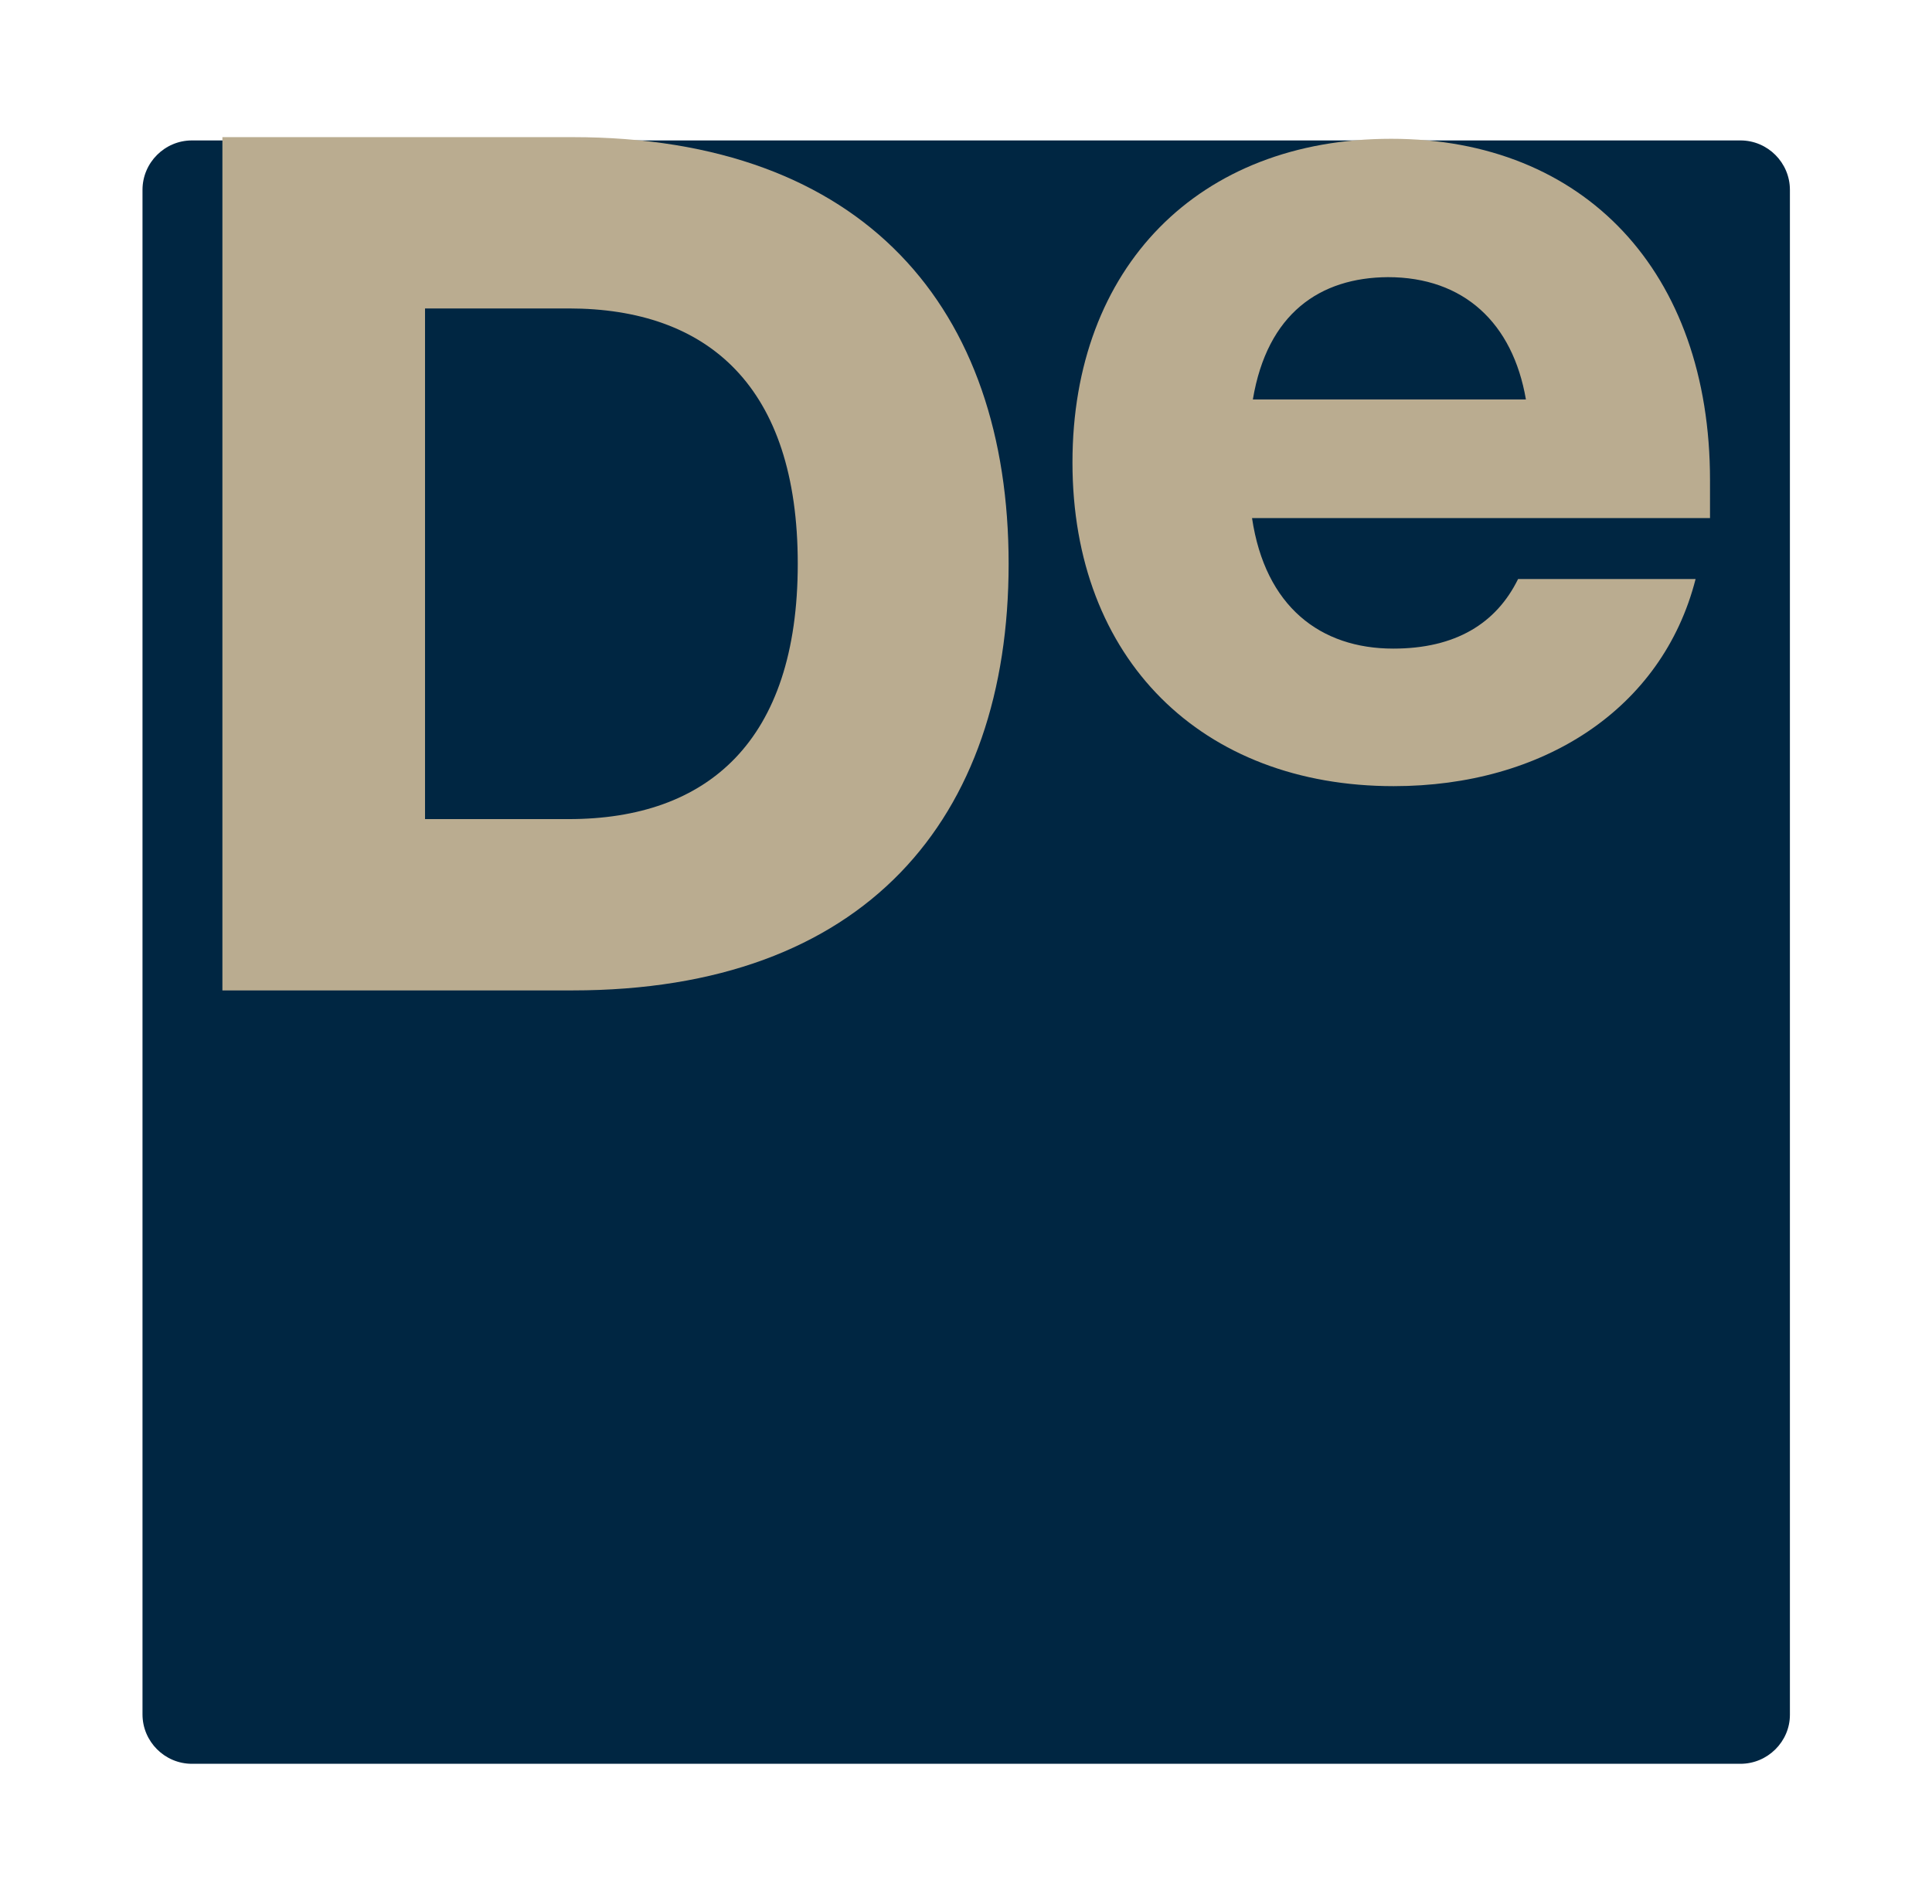
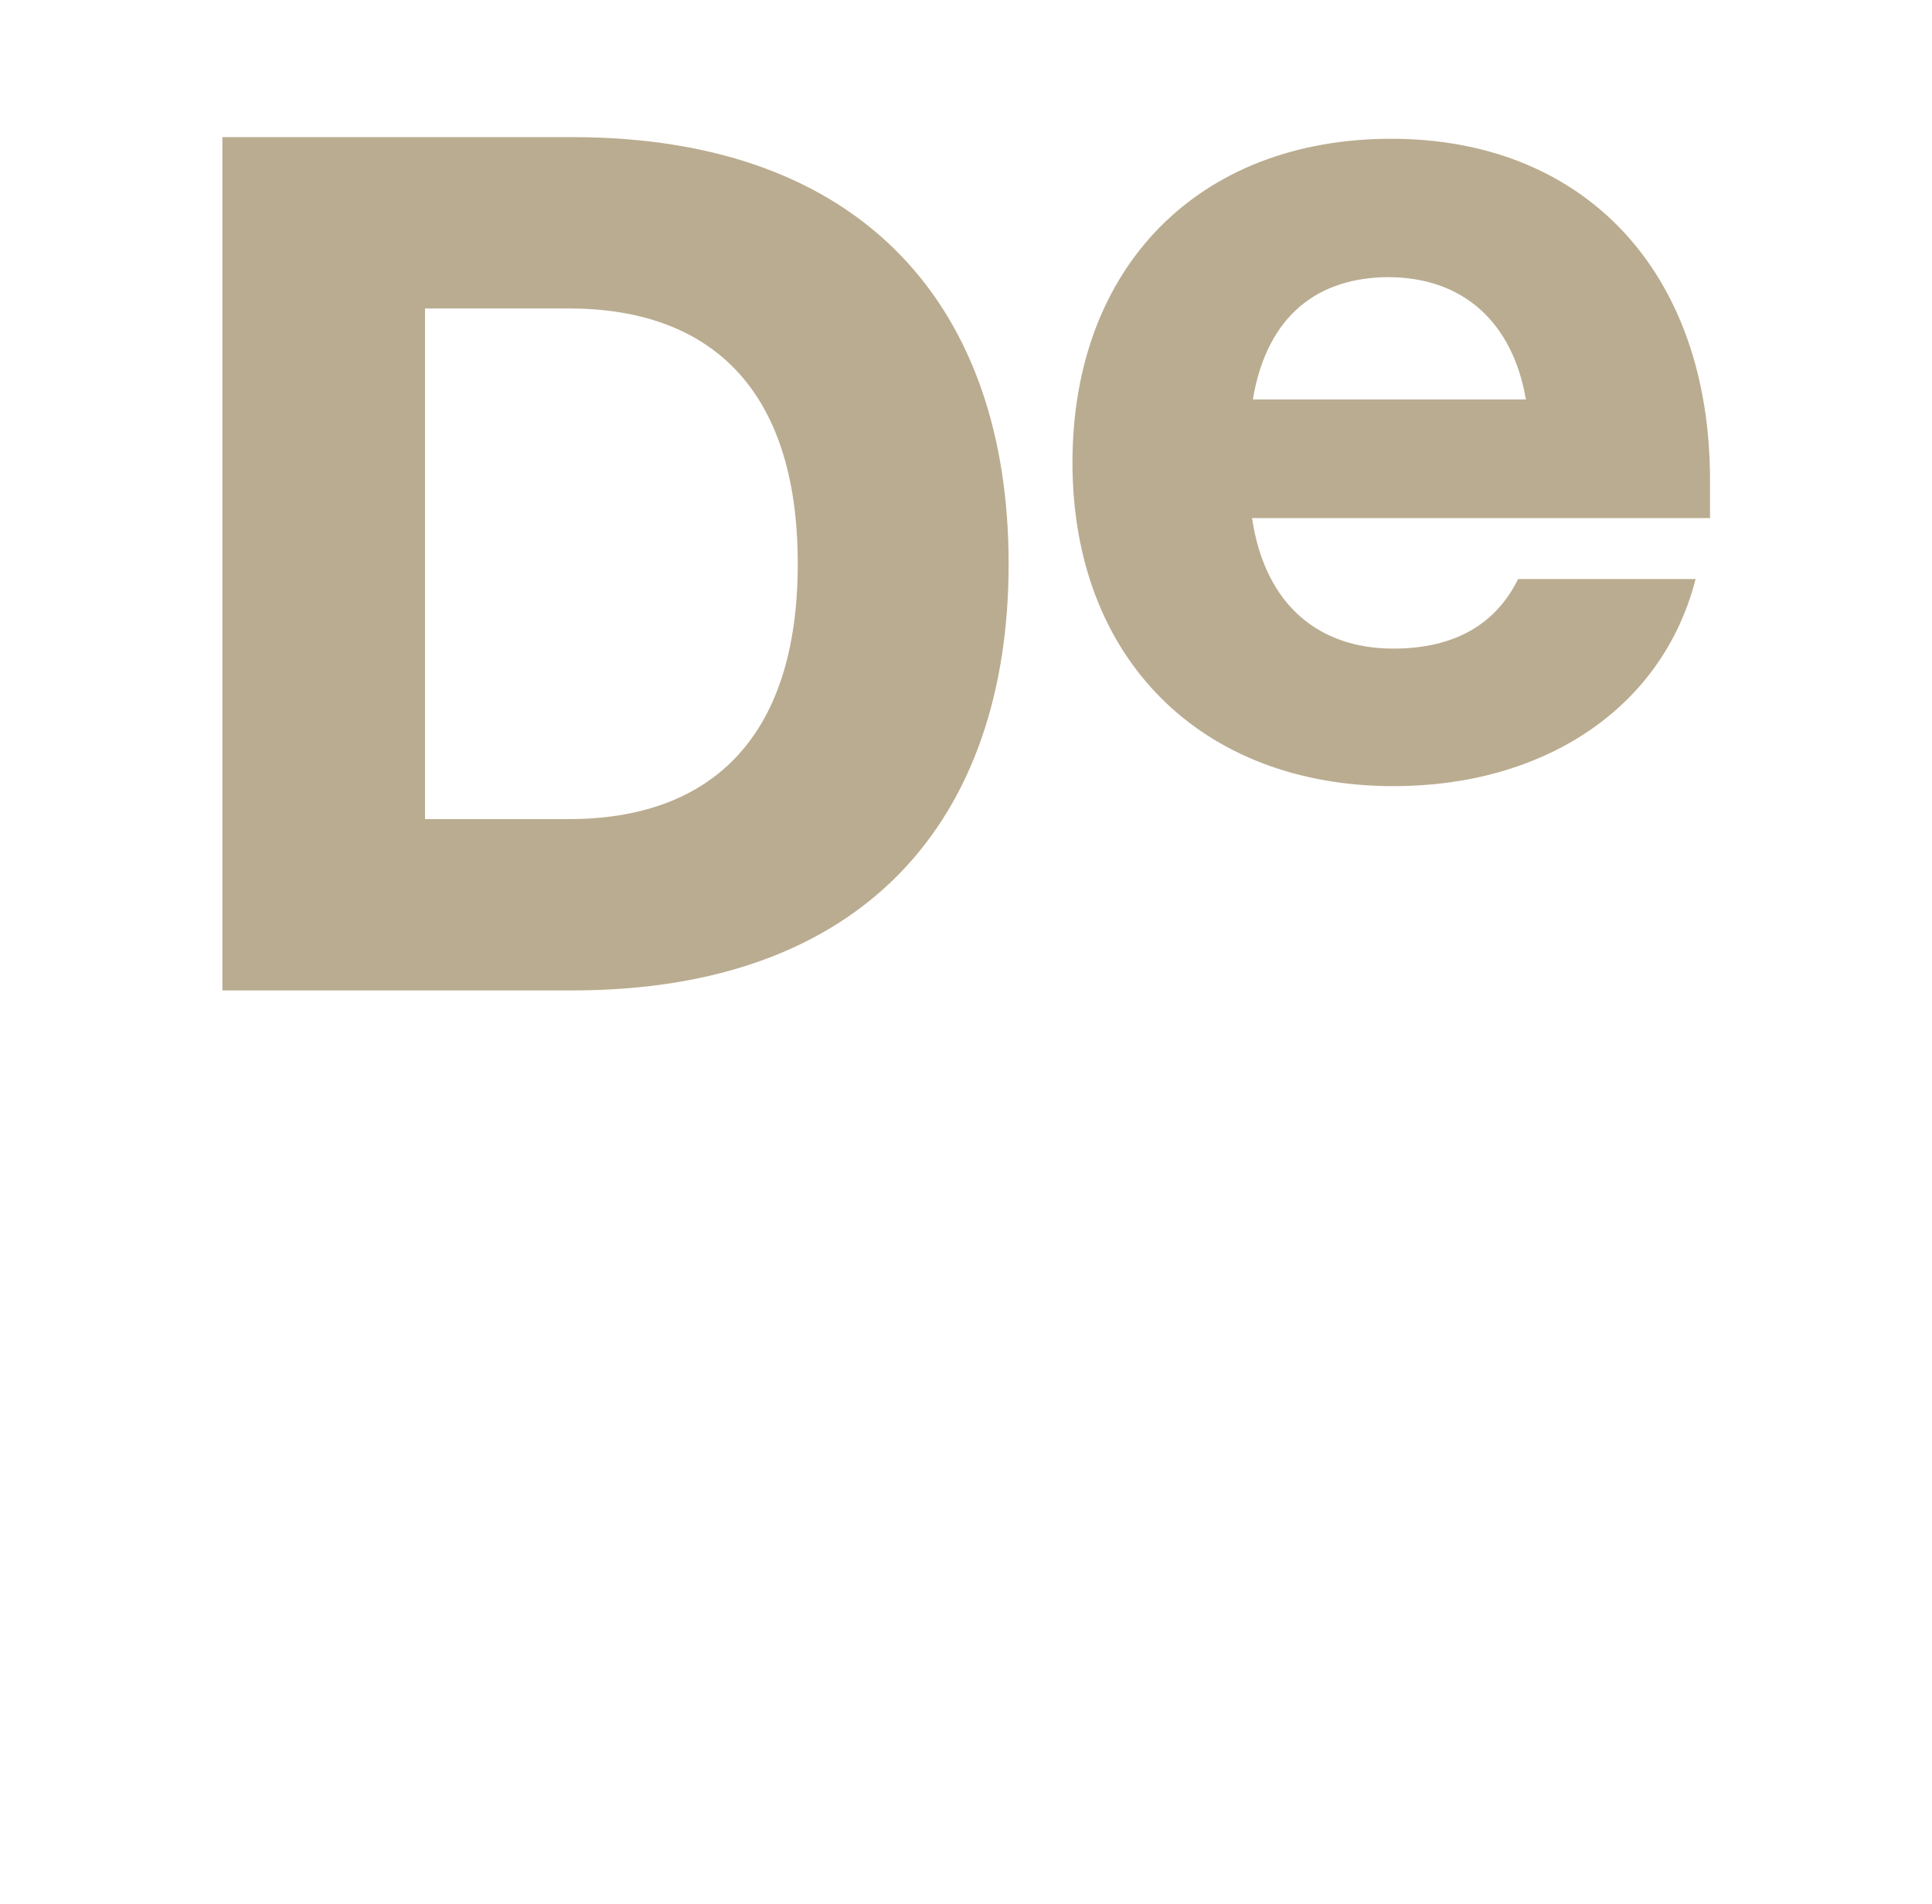
<svg xmlns="http://www.w3.org/2000/svg" version="1.1" id="Ebene_1" x="0px" y="0px" viewBox="0 0 469.1 462.4" style="enable-background:new 0 0 469.1 462.4;" xml:space="preserve">
  <style type="text/css"> .st0{fill:#002642;} .st1{fill:#BAAC90;} </style>
-   <path class="st0" d="M422.6,428.3h-376c-6.6,0-12-5.4-12-12V46.1c0-6.6,5.4-12,12-12h376c6.6,0,12,5.4,12,12v370.3 C434.6,422.9,429.2,428.3,422.6,428.3z" />
  <g>
    <path class="st1" d="M244.9,136.9c0,62-34.9,103.6-105.9,103.6H54V33.3h85C210,33.3,244.9,75,244.9,136.9z M193.7,136.9 c0-43.1-21.8-62-55.6-62h-34.9v124h34.9C171.8,198.9,193.7,180,193.7,136.9z" />
    <path class="st1" d="M415.1,125.8H304c3.2,21.5,16.6,31.7,34.3,31.7c15.1,0,25-6.1,30.3-16.9h43.1c-8.1,31.7-37.2,50.3-73.3,50.3 c-46.6,0-78-30.8-78-78.6c0-47.4,30.6-78.6,77.4-78.6c46.9,0,77.4,32.3,77.4,82.9V125.8z M304.2,97h66.3 c-3.2-18.6-15.1-29.7-33.5-29.7C320.5,67.4,307.7,76.1,304.2,97z" />
  </g>
</svg>